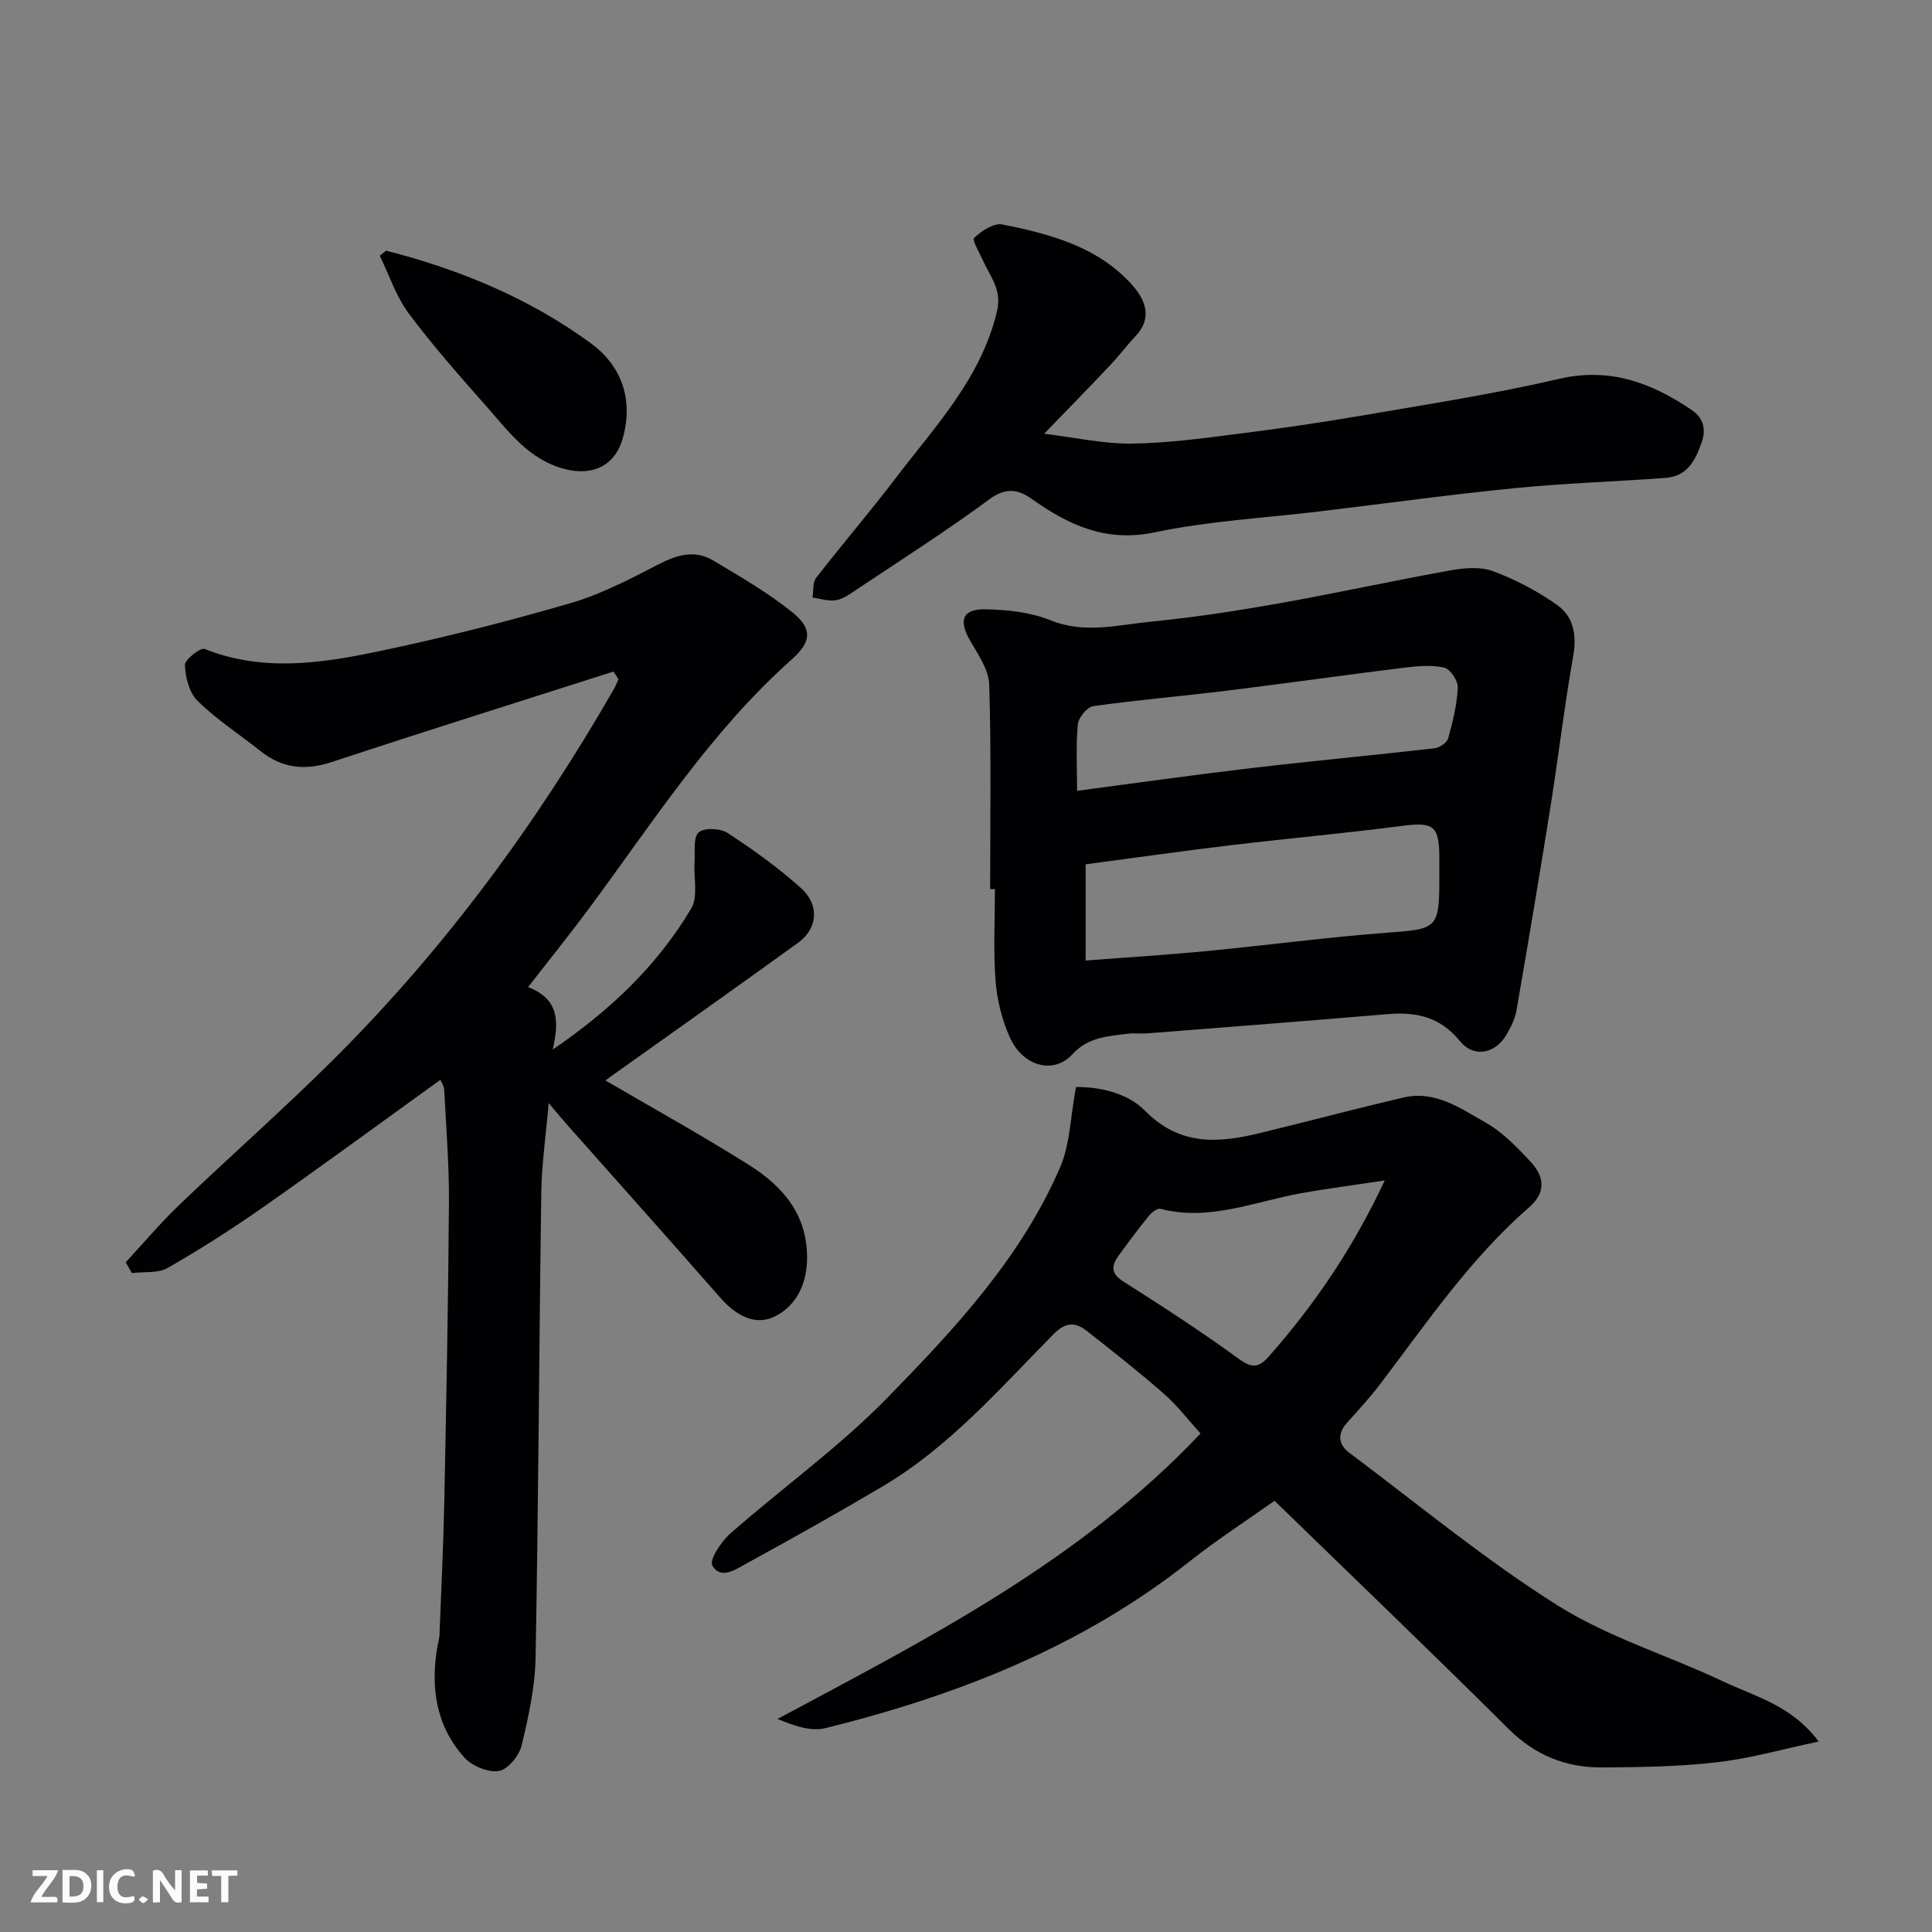
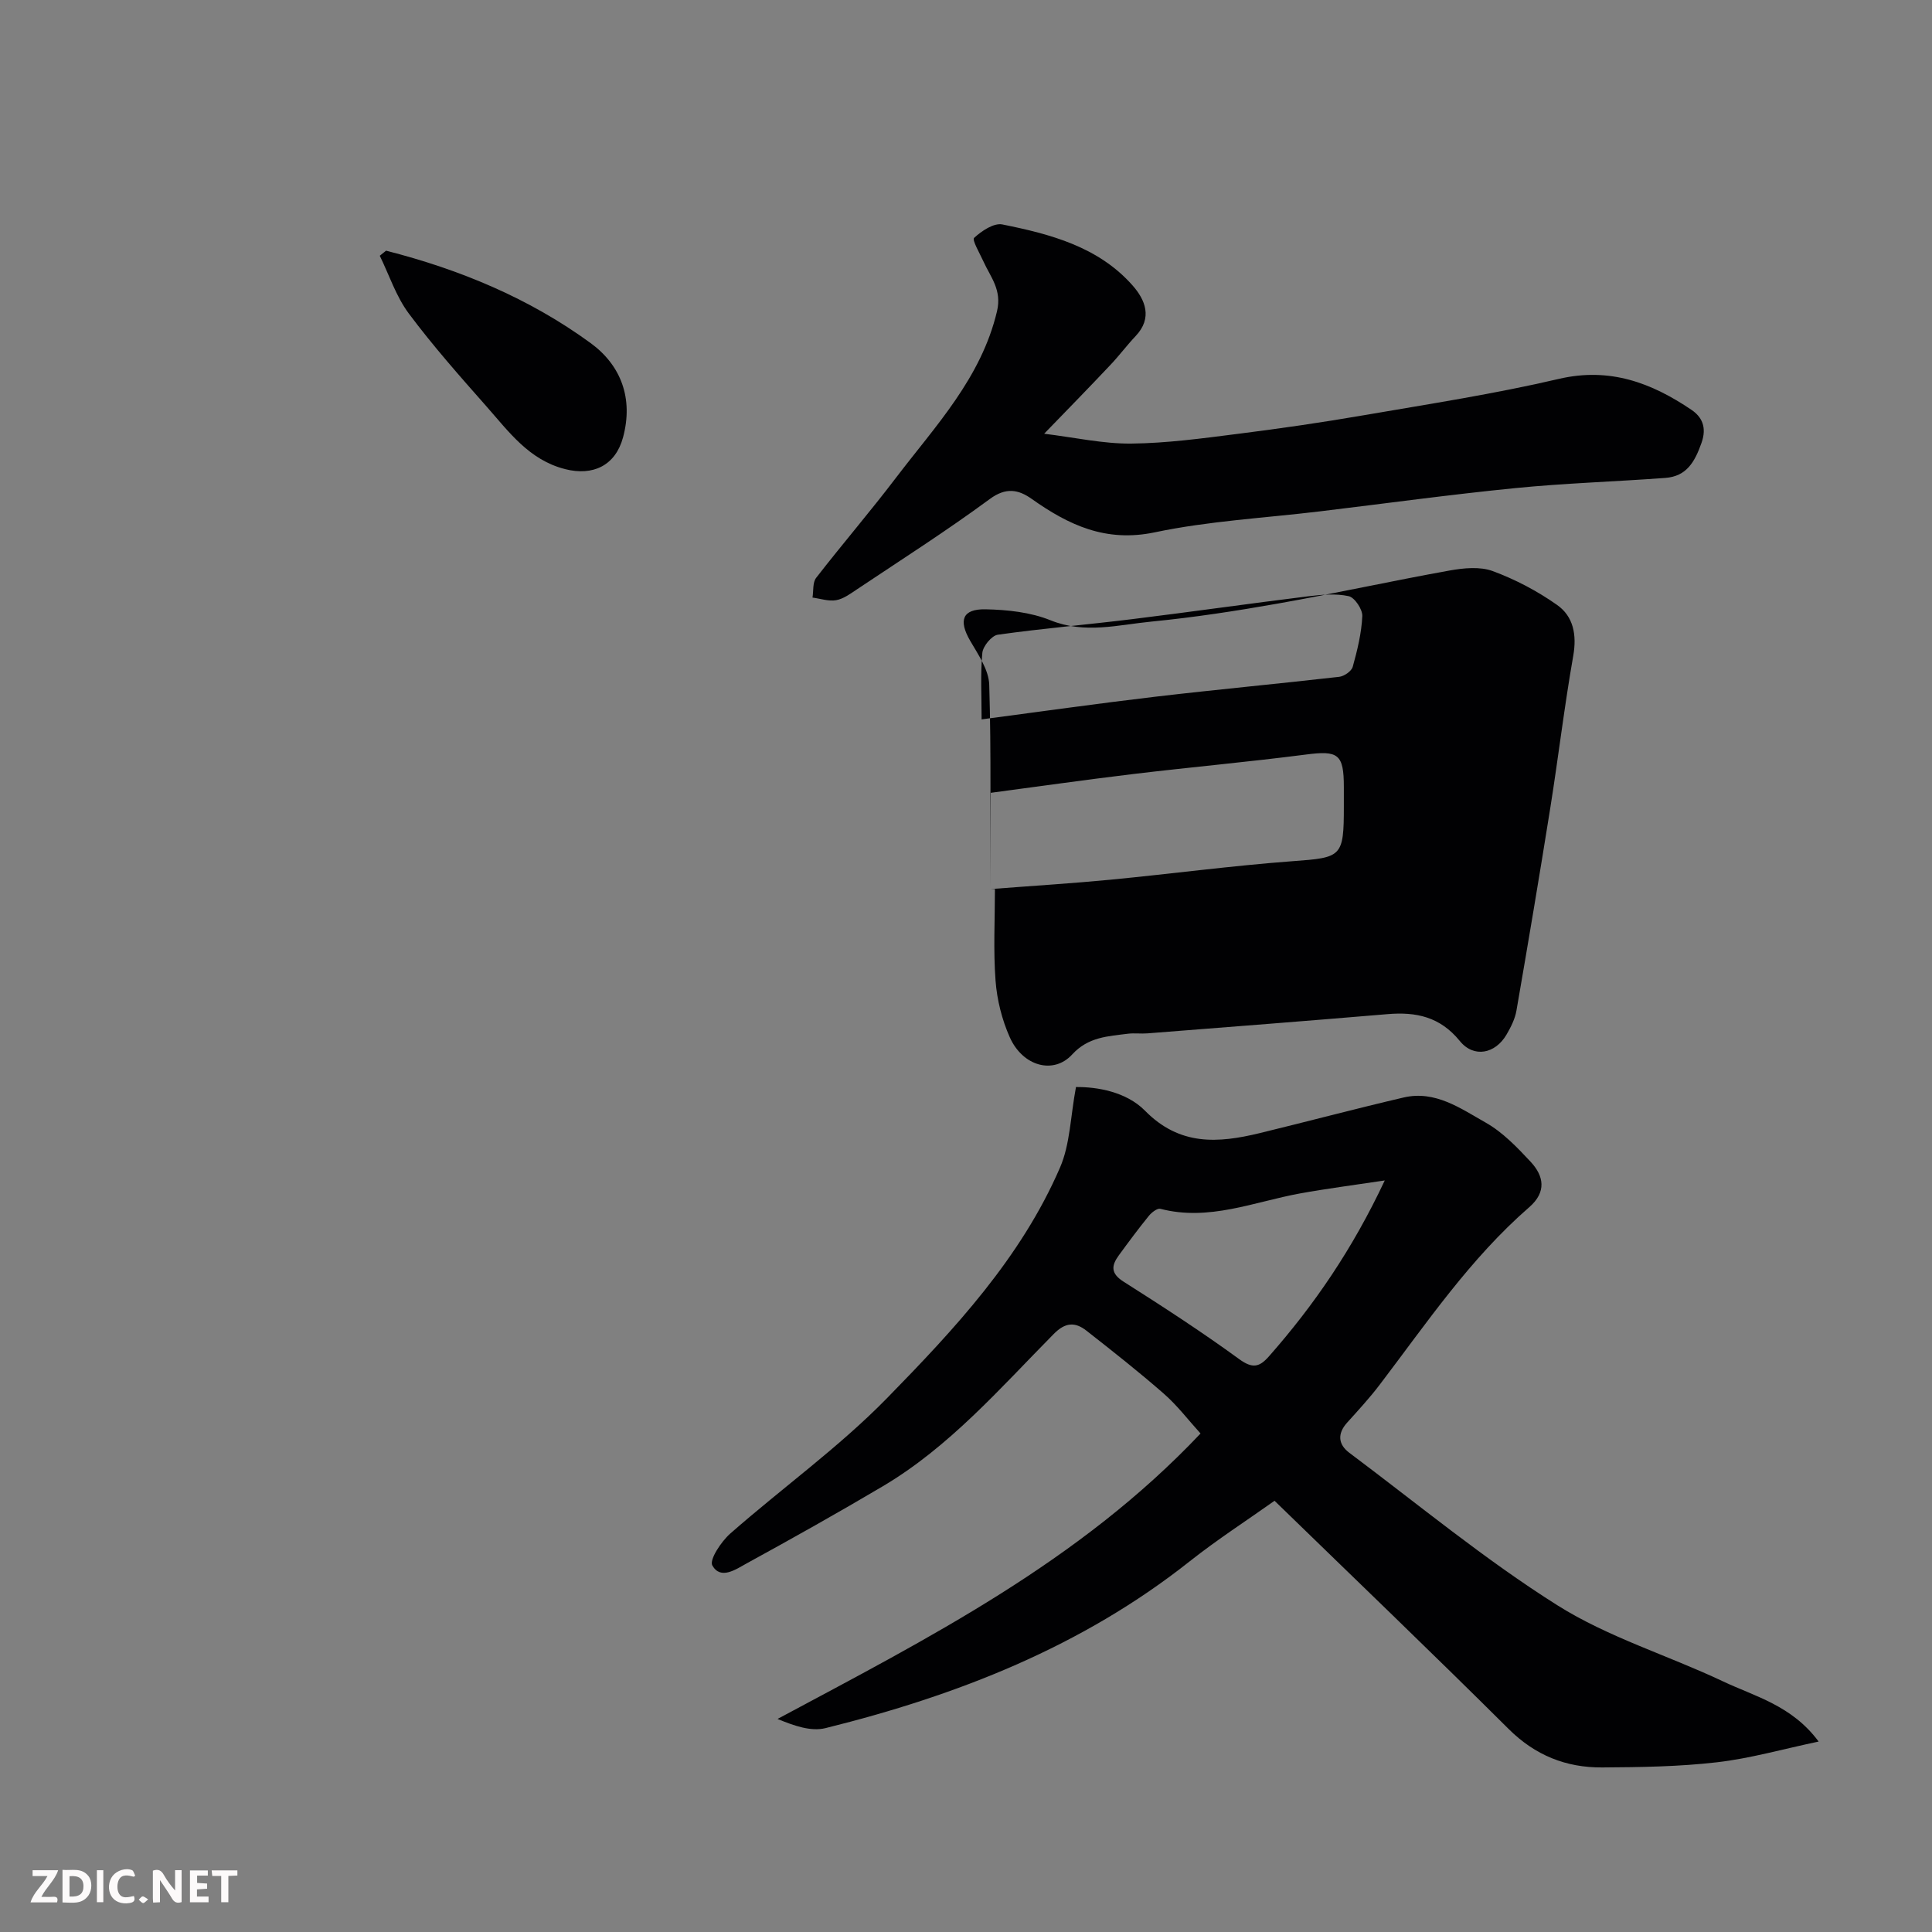
<svg xmlns="http://www.w3.org/2000/svg" enable-background="new 0 0 400 400" viewBox="0 0 400 400">
  <rect x="0" y="0" width="400" height="400" fill="#808080" stroke="none" />
-   <path d="m127.01 139.04c-19.46 6.22-38.95 12.34-58.35 18.74-5.49 1.81-10.21 1.3-14.7-2.26-4.36-3.45-9.07-6.53-13.03-10.38-1.74-1.69-2.54-4.88-2.65-7.44-.05-1.12 3.22-3.69 4.09-3.34 11.96 4.77 24.03 3 35.92.51 13.36-2.8 26.63-6.16 39.74-9.97 6.36-1.85 12.41-5 18.33-8.07 3.88-2.01 7.56-3.04 11.38-.75 5.57 3.35 11.27 6.63 16.31 10.69 4.2 3.4 3.97 6.11-.1 9.73-16.78 14.91-28.75 33.71-41.95 51.52-3.97 5.36-8.17 10.56-12.66 16.35 6.49 2.48 6.4 7.26 5.09 12.93 11.82-8.05 21.65-17.36 28.68-29.21 1.47-2.48.47-6.4.69-9.65.14-2.11-.32-5.03.85-6.1 1.11-1.01 4.5-.86 6 .12 5.31 3.47 10.51 7.21 15.22 11.44 3.86 3.47 3.41 8.37-.59 11.26-13.35 9.65-26.81 19.16-39.95 28.52 9.45 5.53 19.65 11.18 29.52 17.37 7.14 4.47 12.43 10.39 12.24 19.75-.11 5.36-2.42 9.71-6.76 11.8-4.19 2.02-8.18-.46-11.29-4.02-10.43-11.91-20.98-23.7-31.48-35.55-1.11-1.25-2.17-2.54-3.96-4.65-.6 6.92-1.44 12.67-1.53 18.43-.46 32.09-.59 64.2-1.18 96.29-.11 6.13-1.45 12.31-2.9 18.3-.51 2.11-2.85 4.96-4.7 5.26-2.22.36-5.54-1.01-7.13-2.77-5.89-6.51-7.05-14.48-5.61-22.95.14-.81.41-1.6.44-2.41.36-9.27.81-18.53 1-27.8.41-20.6.82-41.2.96-61.8.05-7.76-.59-15.53-.98-23.3-.04-.74-.54-1.46-.79-2.07-12.31 8.87-24.39 17.74-36.65 26.34-6.41 4.49-13.02 8.72-19.81 12.61-2.01 1.15-4.92.75-7.41 1.07-.43-.74-.85-1.49-1.28-2.23 3.71-4.01 7.24-8.21 11.18-11.98 10.53-10.08 21.48-19.71 31.81-29.99 22.91-22.8 41.93-48.62 58.02-76.61.39-.68.68-1.43 1.01-2.14-.35-.53-.7-1.06-1.04-1.59z" fill="#010103" />
  <path d="m376.53 360.57c-7.46 1.57-14.18 3.5-21.04 4.29-7.87.91-15.85 1.02-23.78 1.07-7.47.05-13.88-2.5-19.38-7.98-15.79-15.71-31.88-31.12-48.45-47.23-5.72 4.06-11.84 8.01-17.53 12.51-22.34 17.7-48.15 27.79-75.44 34.56-2.98.74-6.43-.45-9.93-1.9 31.19-16.71 62.48-32.54 87.58-59.1-2.53-2.78-4.8-5.79-7.58-8.22-5.18-4.54-10.6-8.8-16.02-13.05-2.34-1.84-4.37-1.8-6.8.67-11.14 11.27-21.6 23.38-35.46 31.57-9.27 5.48-18.67 10.76-28.12 15.93-2.21 1.21-5.37 3.48-7.1.42-.66-1.17 1.83-4.94 3.7-6.59 10.74-9.44 22.49-17.85 32.45-28.03 13.96-14.28 27.75-29.05 35.84-47.77 2.09-4.83 2.15-10.54 3.3-16.66 4.3-.05 10.4.95 14.29 4.9 7.2 7.32 15.14 6.72 23.71 4.65 9.96-2.42 19.86-5.06 29.85-7.39 6.54-1.52 11.79 2.28 16.97 5.2 3.51 1.98 6.49 5.09 9.29 8.09 2.77 2.97 3.36 6.27-.27 9.43-12.23 10.63-21.24 23.98-30.95 36.74-2.09 2.75-4.44 5.3-6.76 7.87-2.08 2.31-1.82 4.53.47 6.24 14.26 10.68 28.06 22.11 43.09 31.58 10.52 6.62 22.84 10.34 34.18 15.7 6.7 3.18 14.32 4.99 19.89 12.5zm-89.83-116.17c-6.63 1-12.12 1.7-17.55 2.69-9.56 1.74-18.84 5.8-28.91 3.18-.63-.16-1.79.74-2.36 1.43-2.16 2.66-4.21 5.42-6.23 8.19-1.53 2.09-1.77 3.72.95 5.45 8.12 5.15 16.19 10.39 23.96 16.05 2.77 2.02 4.19 1.67 6.17-.58 9.33-10.6 17.25-22.11 23.97-36.41z" fill="#010103" />
-   <path d="m205 184.08c0-14.1.24-28.21-.19-42.3-.09-3.1-2.29-6.26-3.96-9.14-2.42-4.19-1.63-6.58 3.19-6.49 4.52.09 9.32.6 13.45 2.27 7.12 2.88 14.01.94 20.93.27 8.78-.86 17.52-2.2 26.21-3.74 11.86-2.1 23.64-4.7 35.49-6.83 2.91-.52 6.3-.86 8.94.12 4.68 1.73 9.24 4.13 13.32 7.01 3.38 2.38 4.11 6.18 3.34 10.55-1.84 10.45-3.08 21-4.75 31.48-2.23 14.01-4.59 28-7.01 41.98-.3 1.72-1.16 3.41-2.05 4.94-2.32 3.98-6.77 4.9-9.67 1.33-4.09-5.03-9.06-6.07-15.01-5.56-16.56 1.4-33.13 2.68-49.7 3.98-1.33.1-2.68-.09-3.99.07-4.16.53-8.24.67-11.55 4.29-3.85 4.21-10.23 2.47-12.92-3.54-1.62-3.63-2.65-7.74-2.95-11.71-.48-6.3-.13-12.66-.13-18.99-.32.01-.66.01-.99.01zm19.77 14.79c8.91-.69 16.94-1.18 24.94-1.95 12.56-1.21 25.09-2.89 37.67-3.83 10.18-.75 10.62-.83 10.62-11.33 0-1.33 0-2.66 0-3.99 0-6.88-1.16-7.63-7.85-6.76-11.86 1.53-23.77 2.6-35.64 4.02-10.16 1.22-20.29 2.67-29.74 3.92zm-1.77-35.14c12.33-1.62 24.12-3.3 35.94-4.69 12.68-1.49 25.4-2.67 38.09-4.12 1.04-.12 2.56-1.17 2.81-2.08.95-3.43 1.82-6.97 1.98-10.5.06-1.39-1.58-3.85-2.82-4.12-2.67-.59-5.62-.31-8.4.03-12.15 1.5-24.28 3.23-36.44 4.73-9.26 1.14-18.56 1.92-27.8 3.22-1.27.18-3.08 2.37-3.21 3.77-.41 4.44-.15 8.93-.15 13.76z" fill="#010103" />
+   <path d="m205 184.08c0-14.1.24-28.21-.19-42.3-.09-3.1-2.29-6.26-3.96-9.14-2.42-4.19-1.63-6.58 3.19-6.49 4.52.09 9.32.6 13.45 2.27 7.12 2.88 14.01.94 20.93.27 8.78-.86 17.52-2.2 26.21-3.74 11.86-2.1 23.64-4.7 35.49-6.83 2.91-.52 6.3-.86 8.94.12 4.68 1.73 9.24 4.13 13.32 7.01 3.38 2.38 4.11 6.18 3.34 10.55-1.84 10.45-3.08 21-4.75 31.48-2.23 14.01-4.59 28-7.01 41.98-.3 1.72-1.16 3.41-2.05 4.94-2.32 3.98-6.77 4.9-9.67 1.33-4.09-5.03-9.06-6.07-15.01-5.56-16.56 1.4-33.13 2.68-49.7 3.98-1.33.1-2.68-.09-3.99.07-4.16.53-8.24.67-11.55 4.29-3.85 4.21-10.23 2.47-12.92-3.54-1.62-3.63-2.65-7.74-2.95-11.71-.48-6.3-.13-12.66-.13-18.99-.32.01-.66.01-.99.01zc8.91-.69 16.94-1.18 24.94-1.95 12.56-1.21 25.09-2.89 37.67-3.83 10.18-.75 10.62-.83 10.62-11.33 0-1.33 0-2.66 0-3.99 0-6.88-1.16-7.63-7.85-6.76-11.86 1.53-23.77 2.6-35.64 4.02-10.16 1.22-20.29 2.67-29.74 3.92zm-1.77-35.14c12.33-1.62 24.12-3.3 35.94-4.69 12.68-1.49 25.4-2.67 38.09-4.12 1.04-.12 2.56-1.17 2.81-2.08.95-3.43 1.82-6.97 1.98-10.5.06-1.39-1.58-3.85-2.82-4.12-2.67-.59-5.62-.31-8.4.03-12.15 1.5-24.28 3.23-36.44 4.73-9.26 1.14-18.56 1.92-27.8 3.22-1.27.18-3.08 2.37-3.21 3.77-.41 4.44-.15 8.93-.15 13.76z" fill="#010103" />
  <path d="m216.18 89.8c6.33.77 12.17 2.09 17.99 2.04 7.36-.07 14.74-1.08 22.07-2.01 8.75-1.1 17.49-2.37 26.18-3.87 13.49-2.32 27.04-4.41 40.35-7.52 10.52-2.45 19.17.82 27.44 6.42 2.09 1.42 3.24 3.53 2.07 6.83-1.4 3.97-3.11 6.94-7.51 7.26-10.36.77-20.75 1.08-31.08 2.11-13.52 1.34-26.99 3.2-40.48 4.82-11.38 1.37-22.93 1.98-34.11 4.33-10.14 2.13-17.82-1.48-25.5-6.92-2.74-1.94-5.32-2.45-8.68.03-8.92 6.57-18.28 12.54-27.5 18.7-1.35.9-2.78 1.97-4.3 2.24-1.55.28-3.26-.32-4.9-.54.23-1.38 0-3.12.76-4.09 5.42-6.99 11.2-13.71 16.55-20.75 8.16-10.72 17.61-20.6 20.89-34.44 1.05-4.45-1.34-7.05-2.82-10.33-.75-1.66-2.39-4.43-1.92-4.86 1.55-1.44 4.09-3.14 5.85-2.78 9.95 2 19.86 4.61 26.94 12.61 2.63 2.97 4.22 6.74.64 10.51-1.81 1.91-3.38 4.03-5.19 5.94-4.38 4.65-8.84 9.21-13.74 14.27z" fill="#010103" />
  <path d="m79.93 51.9c15.23 3.88 29.63 9.84 42.35 19.13 6.3 4.6 8.89 11.47 6.71 19.54-1.56 5.77-6.17 8.05-12.02 6.55-7.45-1.91-11.59-7.7-16.21-12.93-5.54-6.28-11.12-12.57-16.12-19.28-2.63-3.52-4.05-7.94-6.01-11.96.44-.34.87-.69 1.3-1.05z" fill="#010103" />
  <g fill="#fcfafa">
    <path d="m37.59 393.81c-.92.31-1.52.05-2-.78-.7-1.2-1.52-2.34-2.47-3.78v4.59c-.55.03-.95.05-1.41.07-.03-.37-.06-.64-.06-.91 0-1.91 0-3.81 0-5.7 1.13-.41 1.77-.03 2.29.91.62 1.11 1.38 2.14 2.31 3.19v-4.2h1.35v6.61z" />
    <path d="m12.94 393.88v-6.75c1.9.19 3.93-.54 5.37 1.29.8 1.01.78 2.88.03 3.97-1.37 1.97-3.4 1.51-5.4 1.49m1.45-1.22c2.04.12 2.92-.58 2.89-2.21-.03-1.51-.98-2.19-2.89-2z" />
    <path d="m11.81 393.87h-5.49c.68-2.18 2.47-3.48 3.51-5.45h-3.08v-1.21h5.29c-.71 2.13-2.44 3.48-3.47 5.51.86 0 1.63.04 2.39-.01.79-.05 1.14.21.85 1.16" />
    <path d="m39.33 393.86v-6.61h3.7v1.07h-2.22v1.52c.68.04 1.34.09 2.07.13v1.07c-.72.05-1.38.09-2.1.14v1.48h2.4v1.19h-3.84z" />
    <path d="m27.71 388.56c-1.15-.3-2.46-.61-3.1.64-.37.73-.41 1.93-.06 2.67.63 1.35 1.99.93 3.17.68.35.94-.01 1.32-.93 1.46-1.62.25-3.05-.27-3.76-1.48-.73-1.24-.6-3.03.31-4.17.88-1.11 2.71-1.7 4-1.16.32.13.44.74.65 1.12-.1.08-.19.16-.28.24" />
    <path d="m49.15 387.24v1.07c-.59.02-1.17.05-1.87.08v5.44h-1.48v-5.44h-1.85c-.05-.4-.08-.73-.13-1.15z" />
    <path d="m20.06 387.21h1.33v6.62h-1.33z" />
    <path d="m30.68 393.25c-.49.38-.8.79-1.05.76-.32-.05-.6-.45-.9-.7.26-.24.51-.64.8-.67.29-.04.62.3 1.15.61" />
  </g>
</svg>